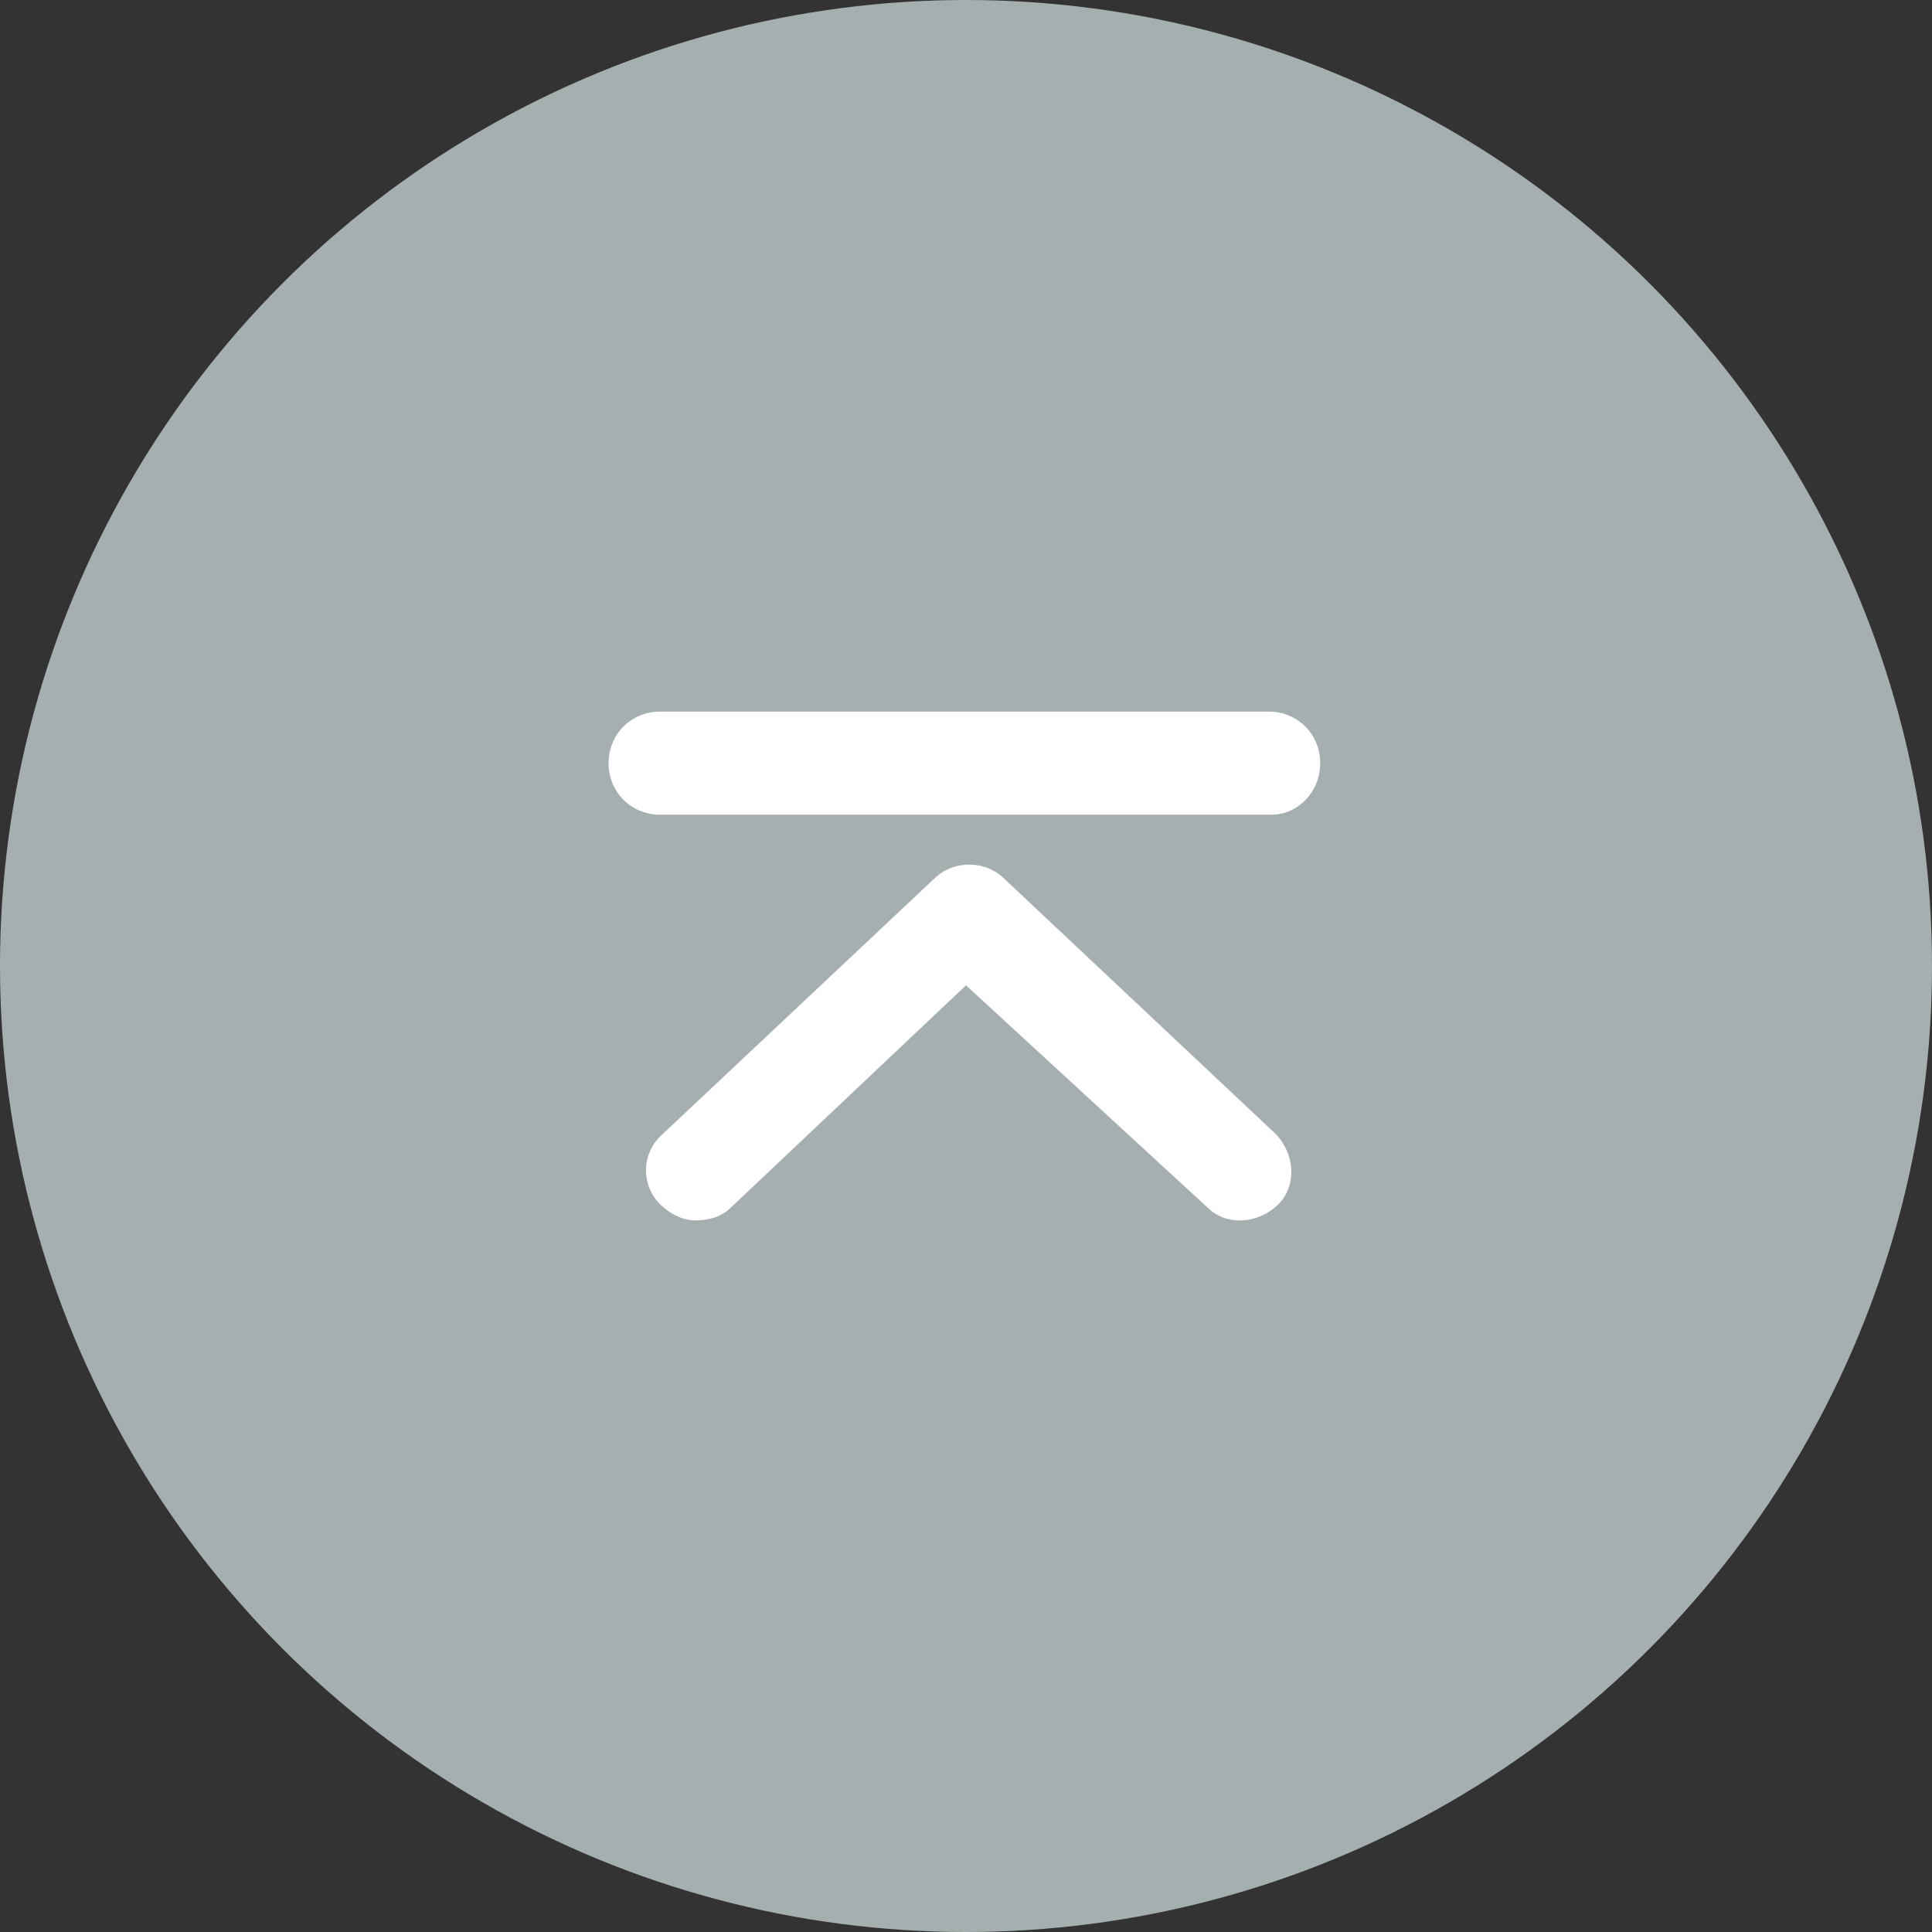
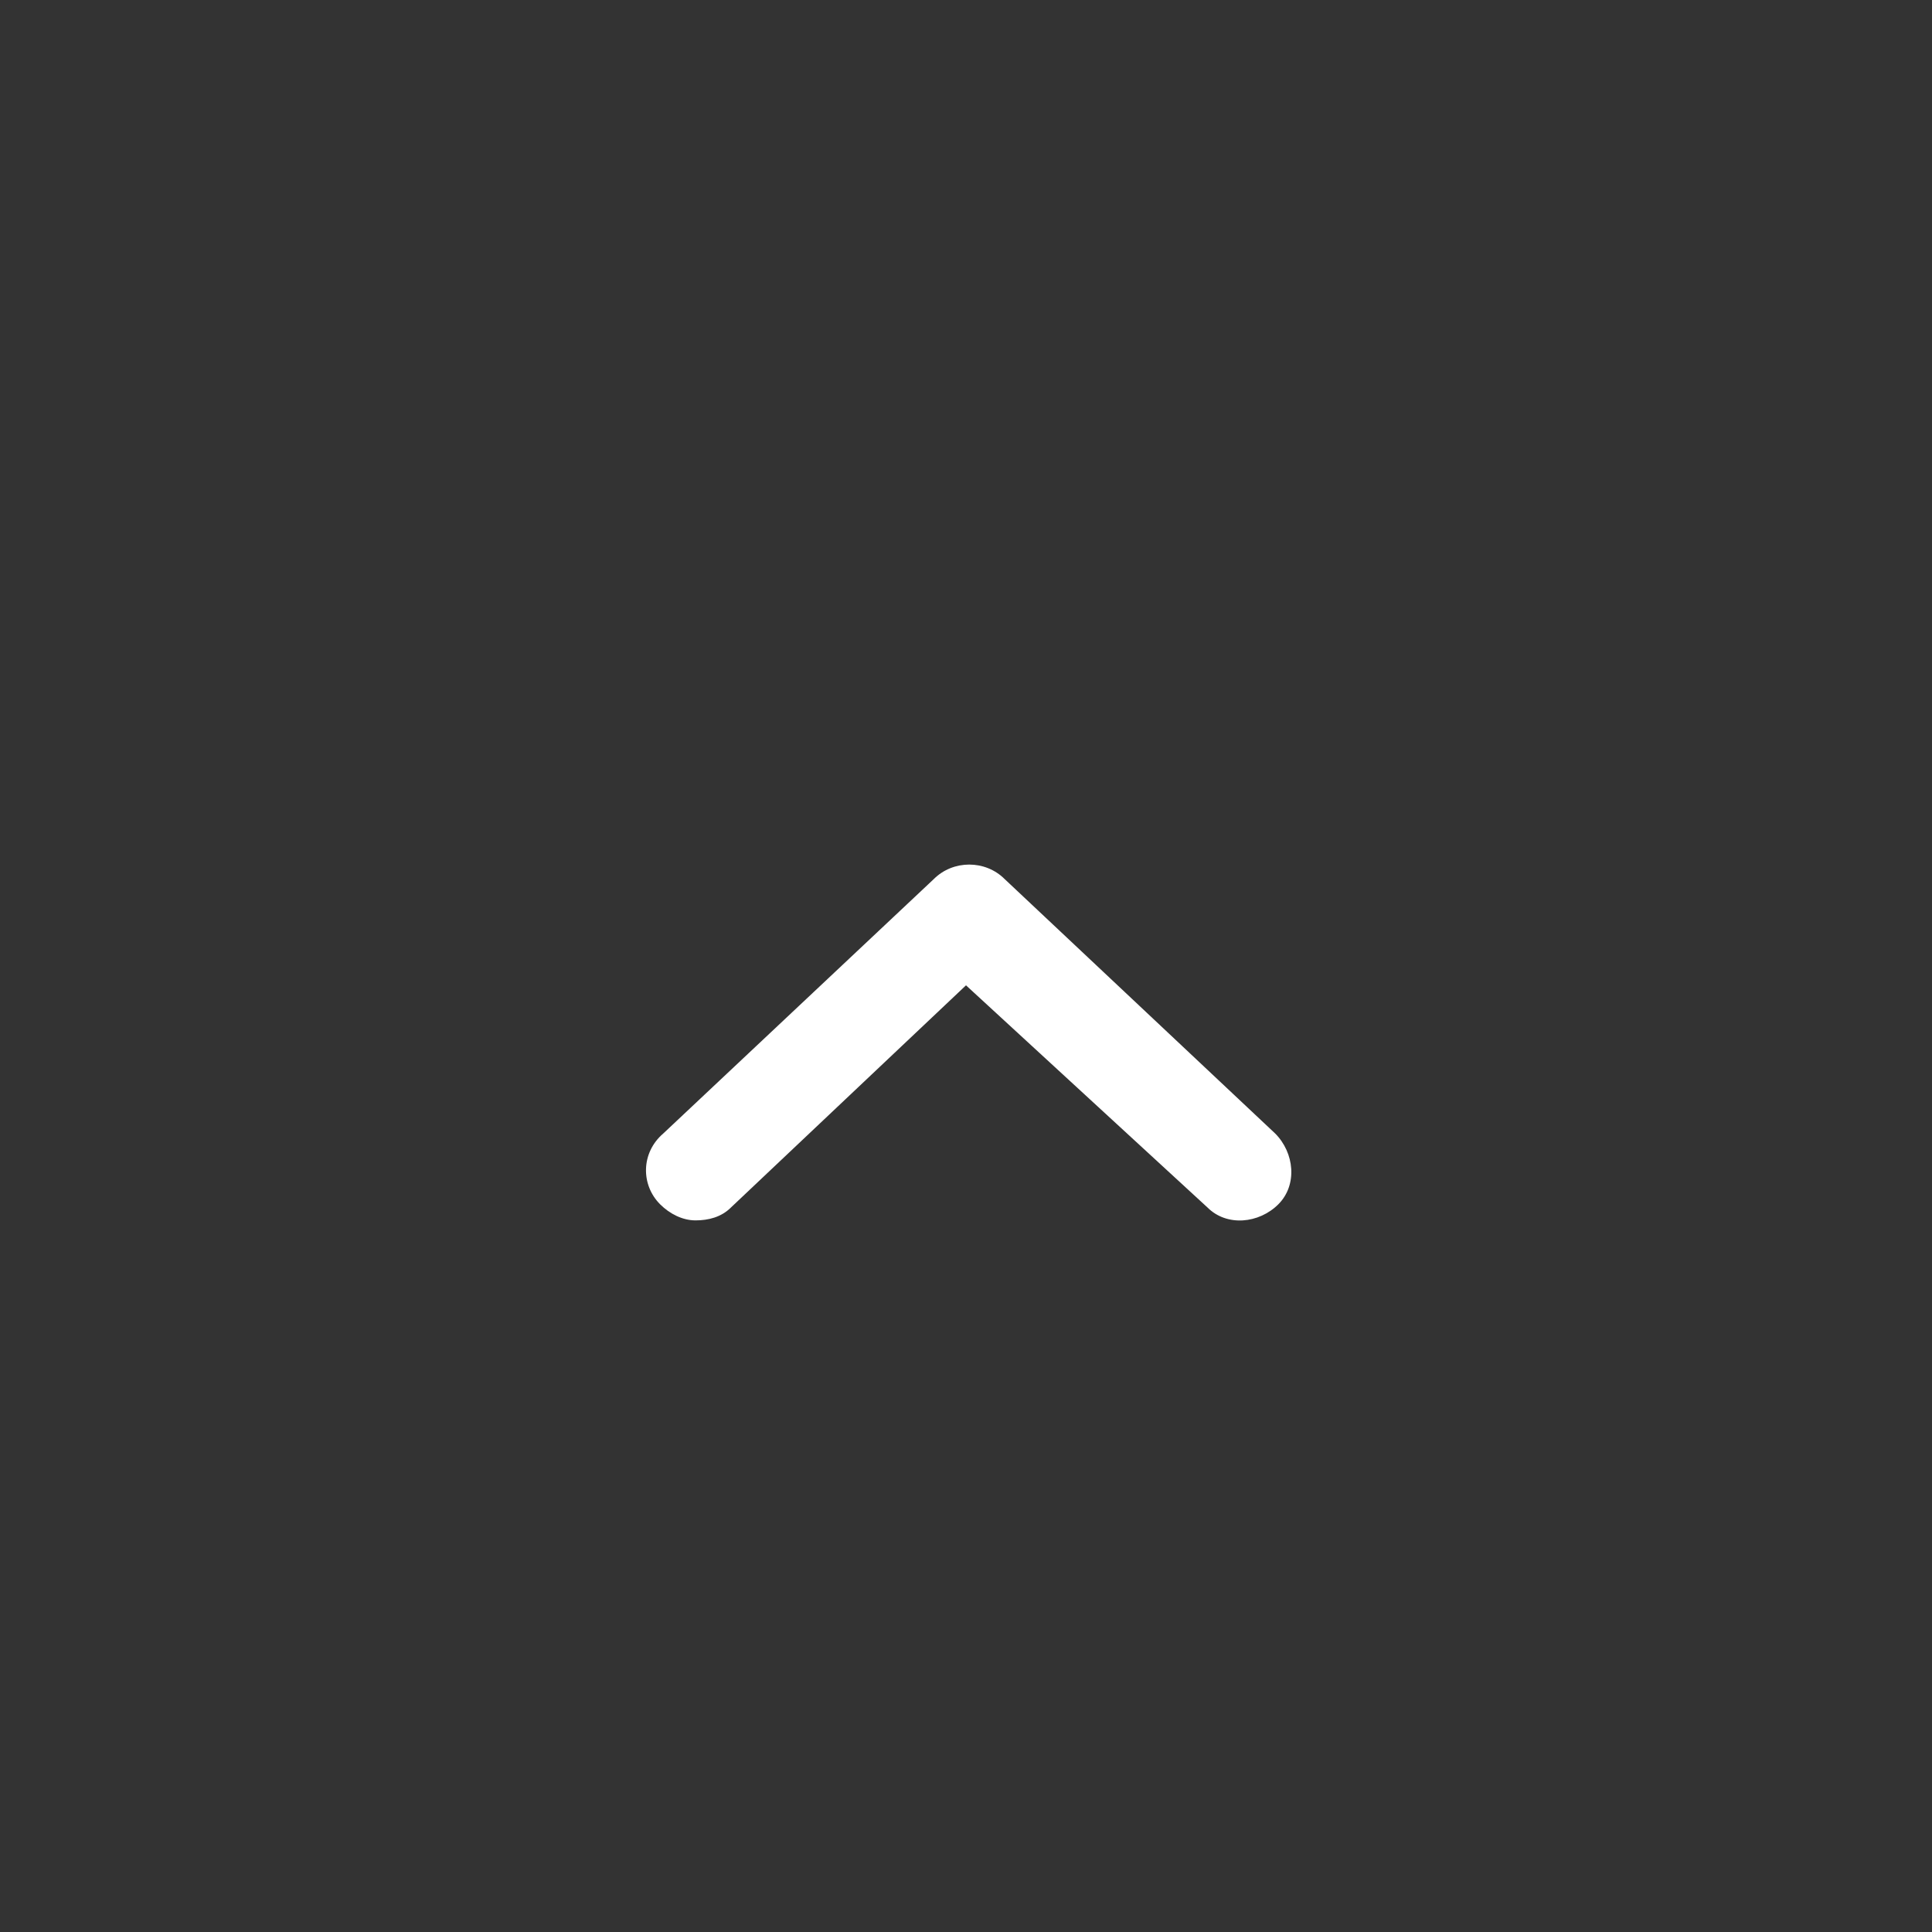
<svg xmlns="http://www.w3.org/2000/svg" version="1.1" id="_レイヤー_2" x="0px" y="0px" viewBox="0 0 60 60" style="enable-background:new 0 0 60 60;" xml:space="preserve">
  <rect x="0" y="0" width="60" height="60" fill="#333333" stroke="none" />
  <style type="text/css">
	.st0{fill:#A6AFAF;}
	.st1{fill:#FFFFFF;}
</style>
-   <circle class="st0" cx="30" cy="30" r="30" />
  <g>
-     <path class="st1" d="M39.5,25.3H20.5c-0.9,0-1.6-0.7-1.6-1.6s0.7-1.6,1.6-1.6h18.9c0.9,0,1.6,0.7,1.6,1.6S40.3,25.3,39.5,25.3z" />
    <path class="st1" d="M21.6,37.9c-0.4,0-0.8-0.2-1.1-0.5c-0.6-0.6-0.6-1.6,0.1-2.2l8.4-7.9c0.6-0.6,1.6-0.6,2.2,0l8.4,7.9   c0.6,0.6,0.7,1.6,0.1,2.2c-0.6,0.6-1.6,0.7-2.2,0.1L30,30.6l-7.3,6.9C22.4,37.8,22,37.9,21.6,37.9z" />
  </g>
</svg>